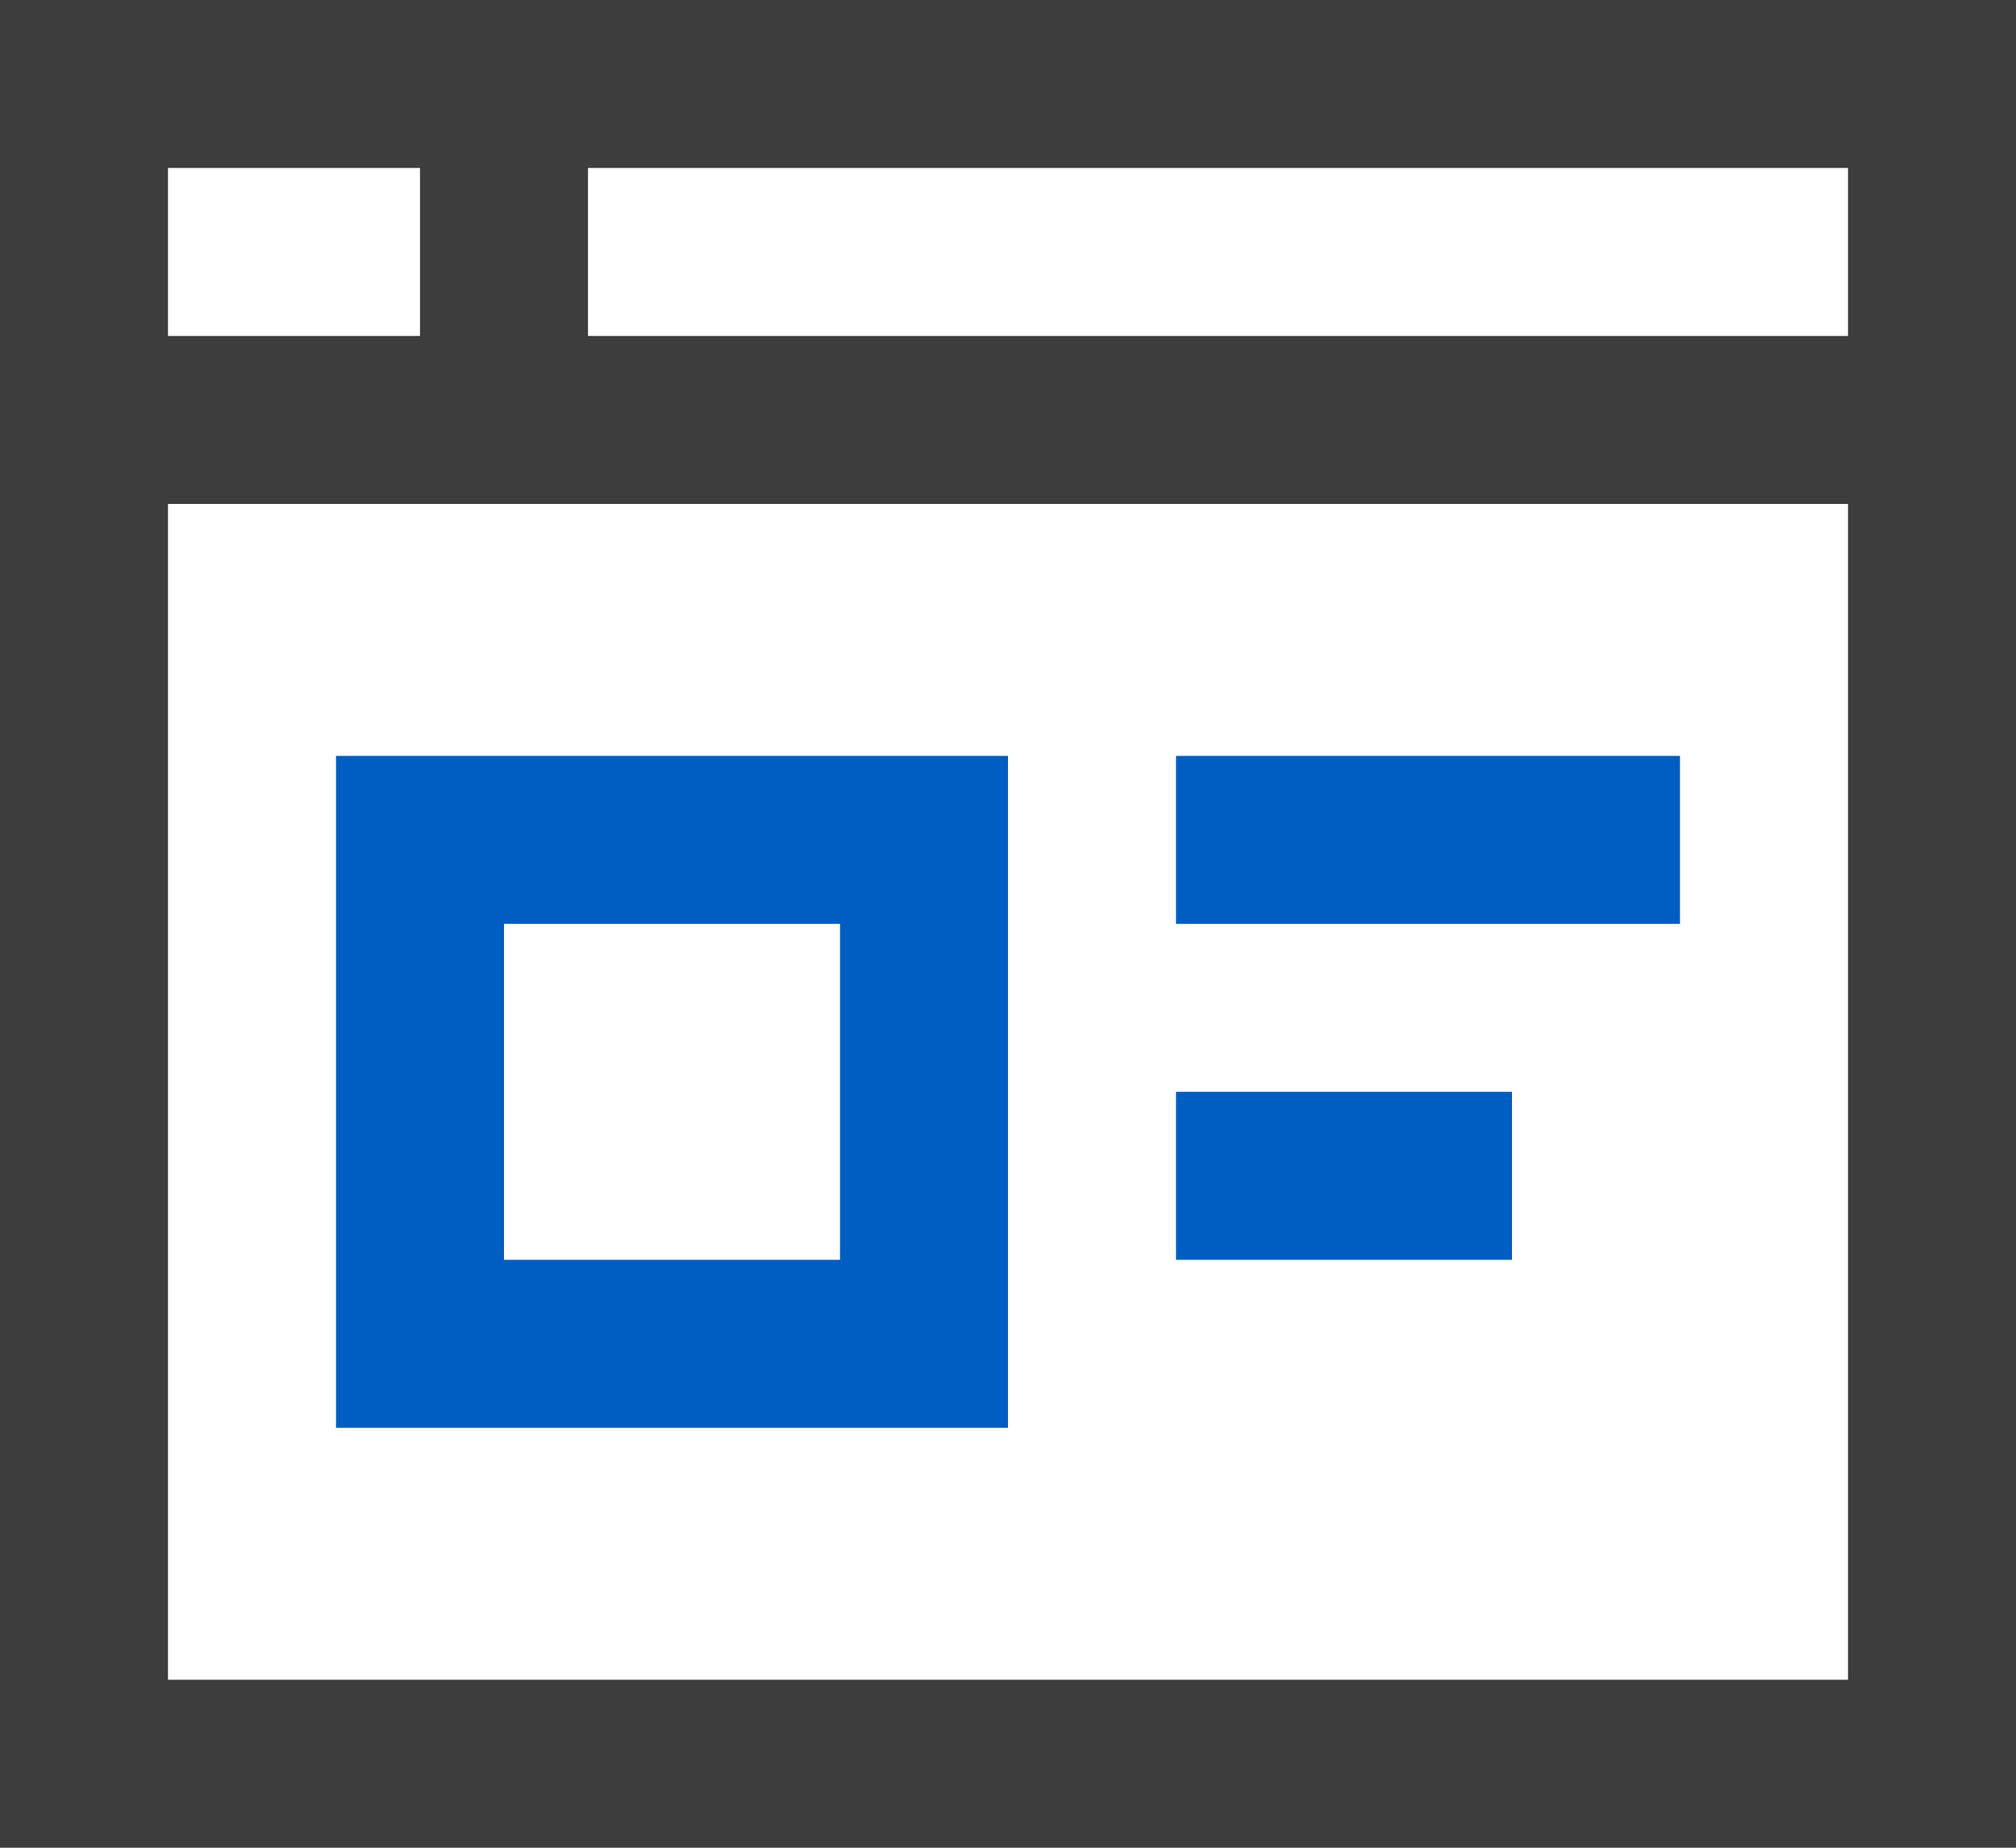
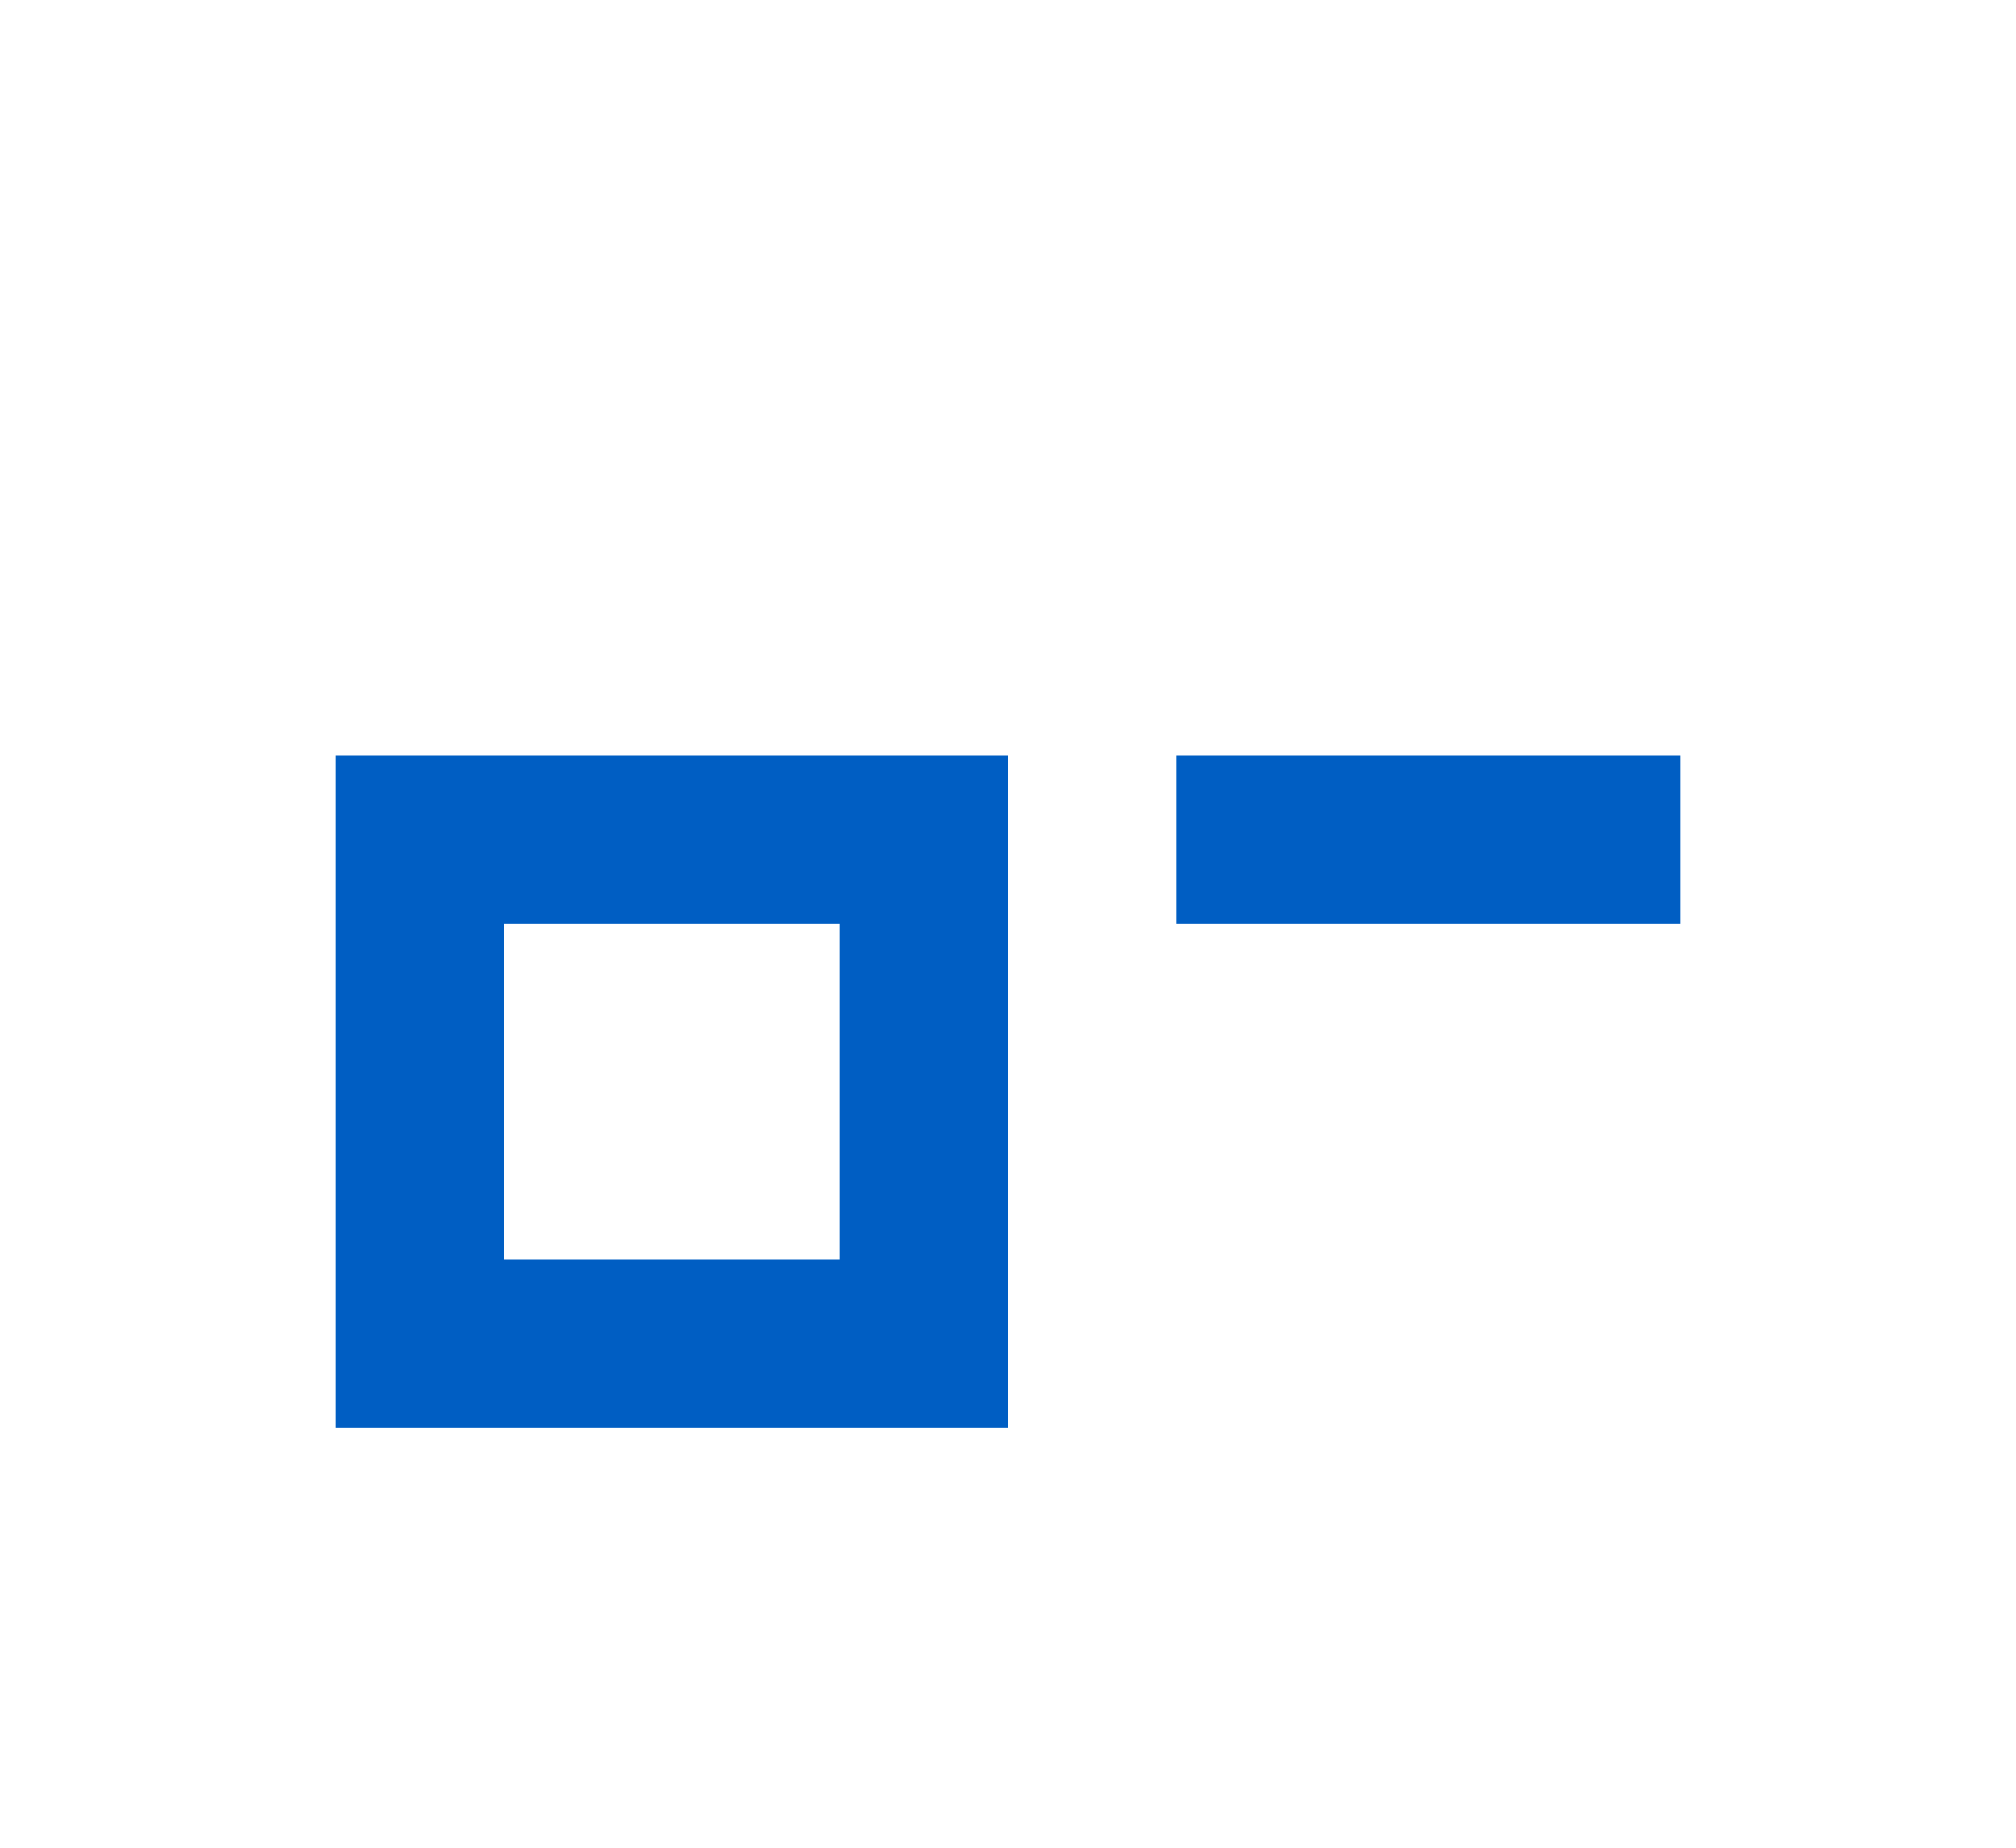
<svg xmlns="http://www.w3.org/2000/svg" width="24px" height="22px" viewBox="0 0 24 22" version="1.1">
  <title>feature-guides-1</title>
  <g id="Verbum-OC" stroke="none" stroke-width="1" fill="none" fill-rule="evenodd" stroke-linecap="square">
    <g id="Verbum-Support-2021" transform="translate(-140, -1105)" stroke-width="2">
      <g id="window-paragraph" transform="translate(141, 1106)">
-         <rect id="Rectangle" stroke="#3D3D3D" x="0" y="0" width="22" height="20" />
-         <line x1="0" y1="4" x2="22" y2="4" id="Path" stroke="#3D3D3D" />
        <rect id="Rectangle" stroke="#005EC3" x="4" y="9" width="6" height="6" />
        <line x1="14" y1="9" x2="18" y2="9" id="Path" stroke="#005EC3" />
-         <line x1="14" y1="13" x2="16" y2="13" id="Path" stroke="#005EC3" />
-         <line x1="5" y1="0" x2="5" y2="4" id="Path" stroke="#3D3D3D" />
      </g>
    </g>
  </g>
</svg>